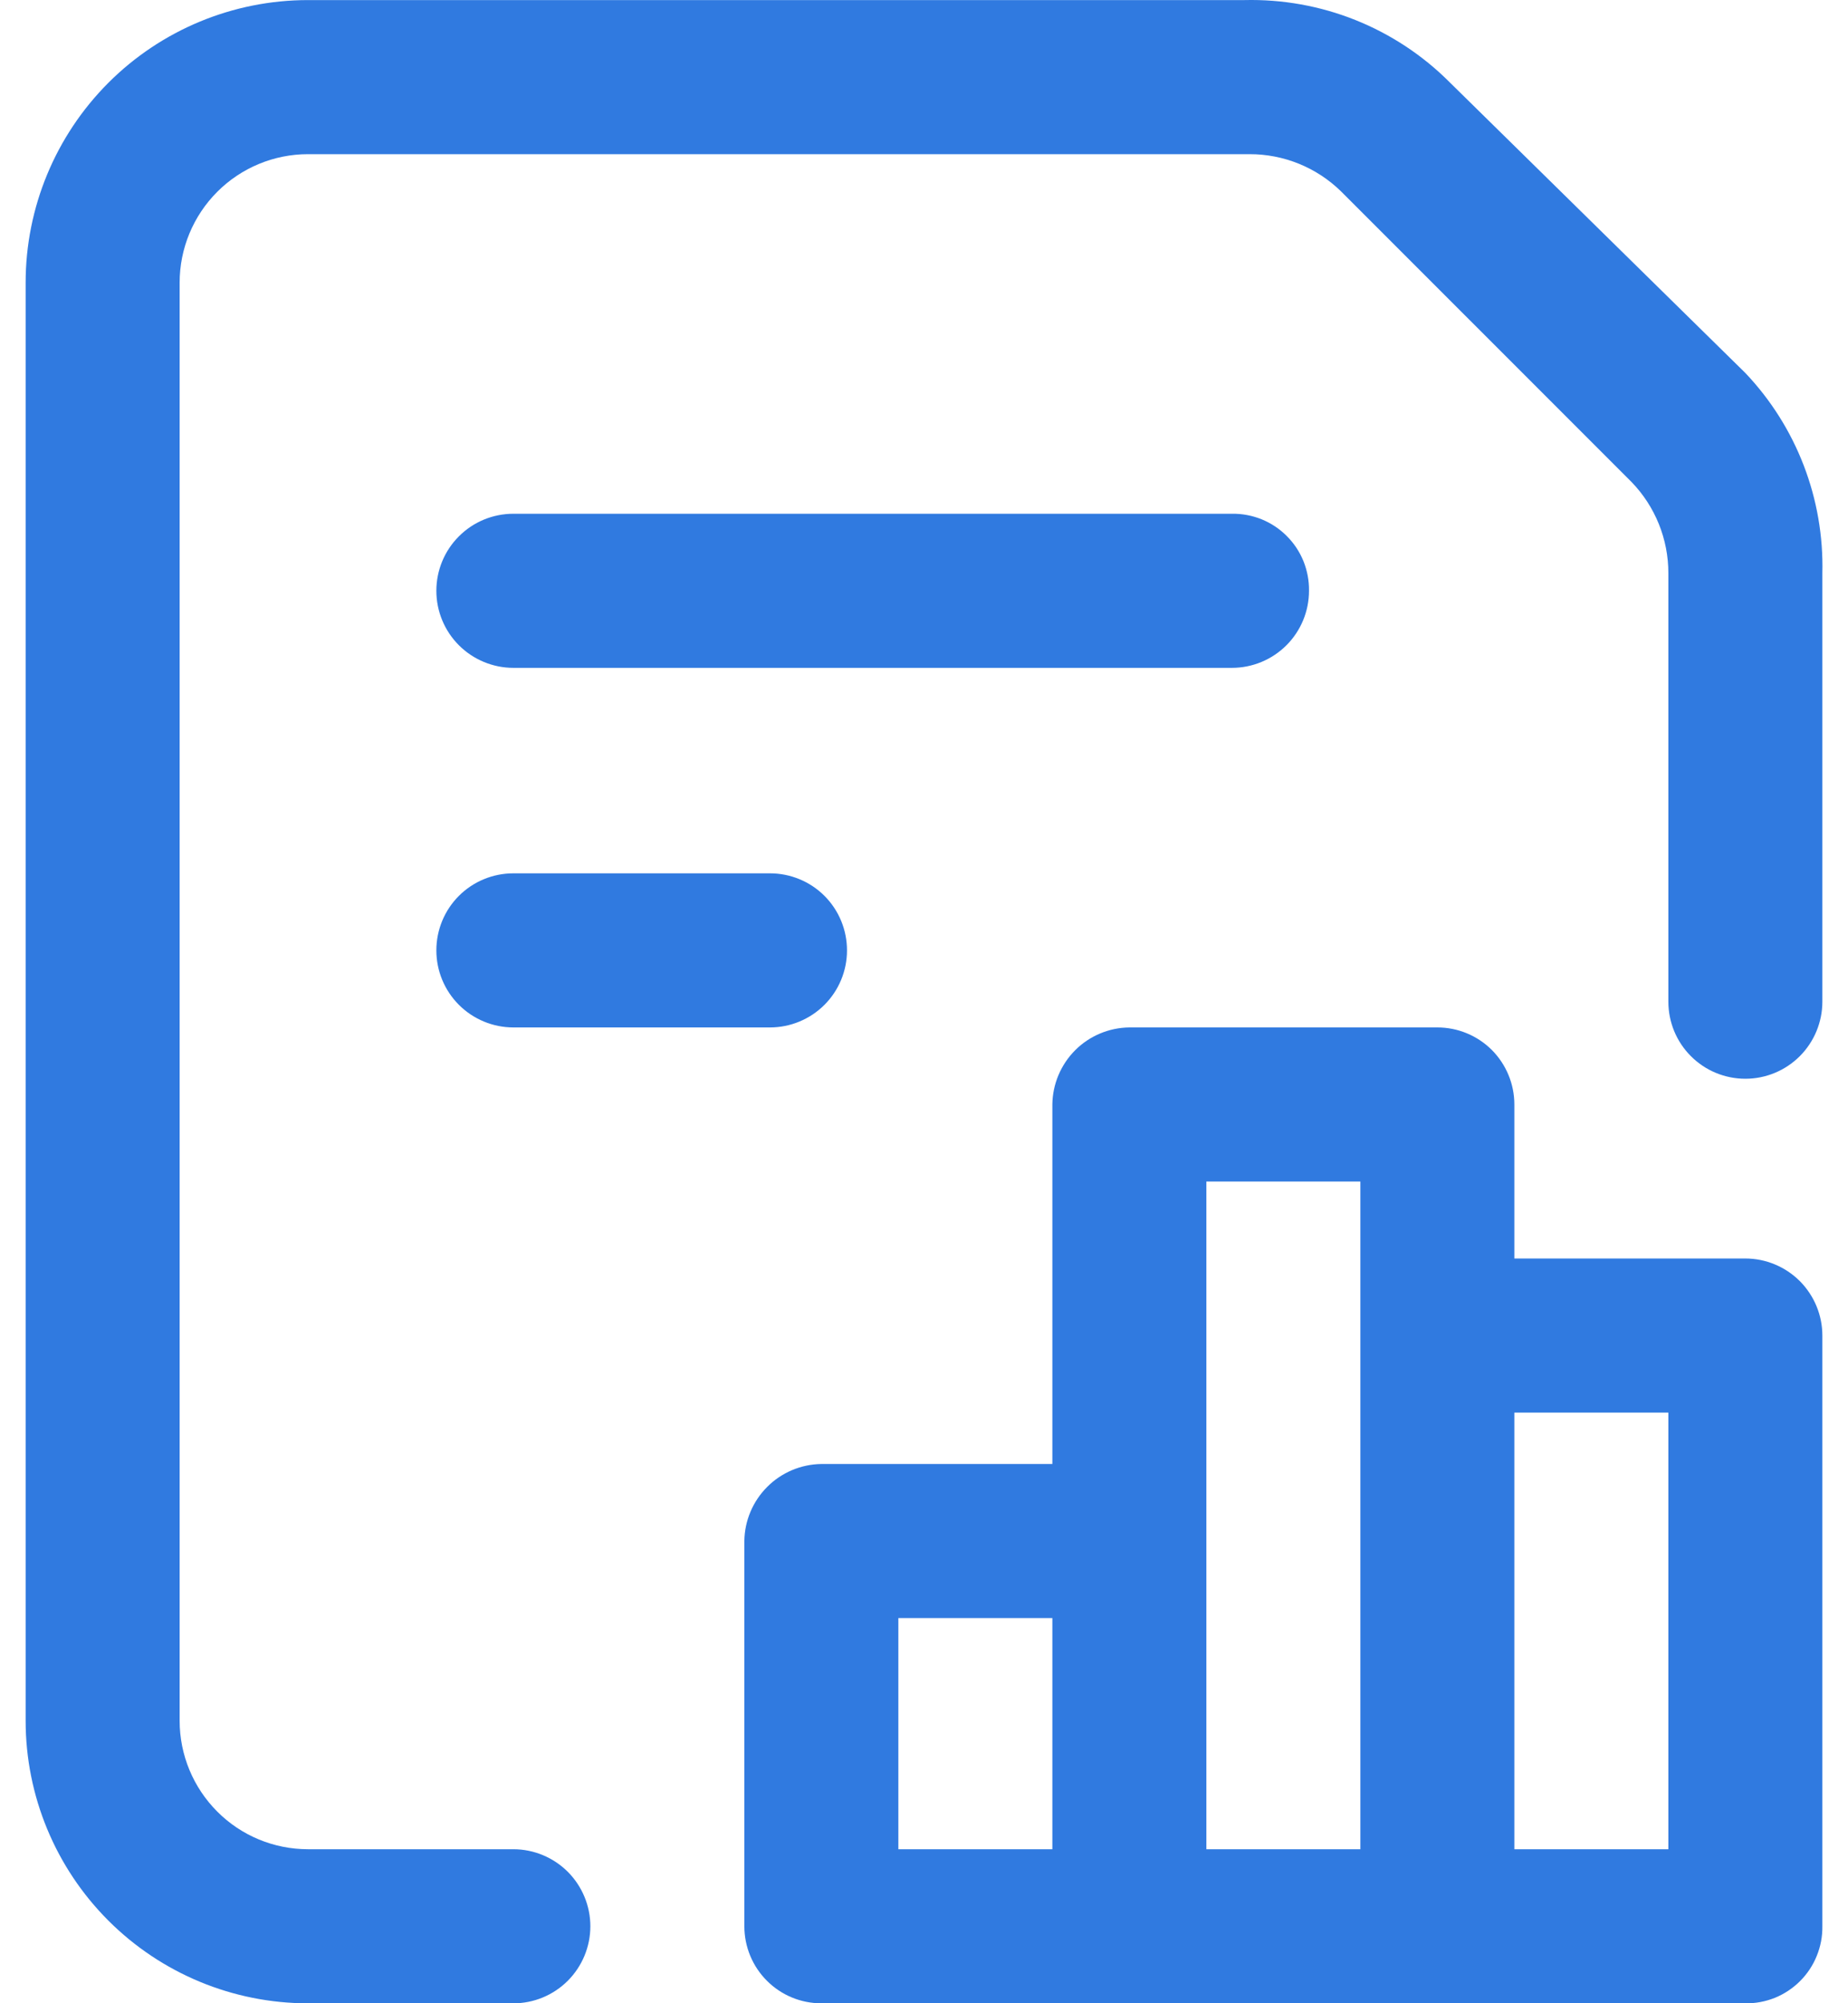
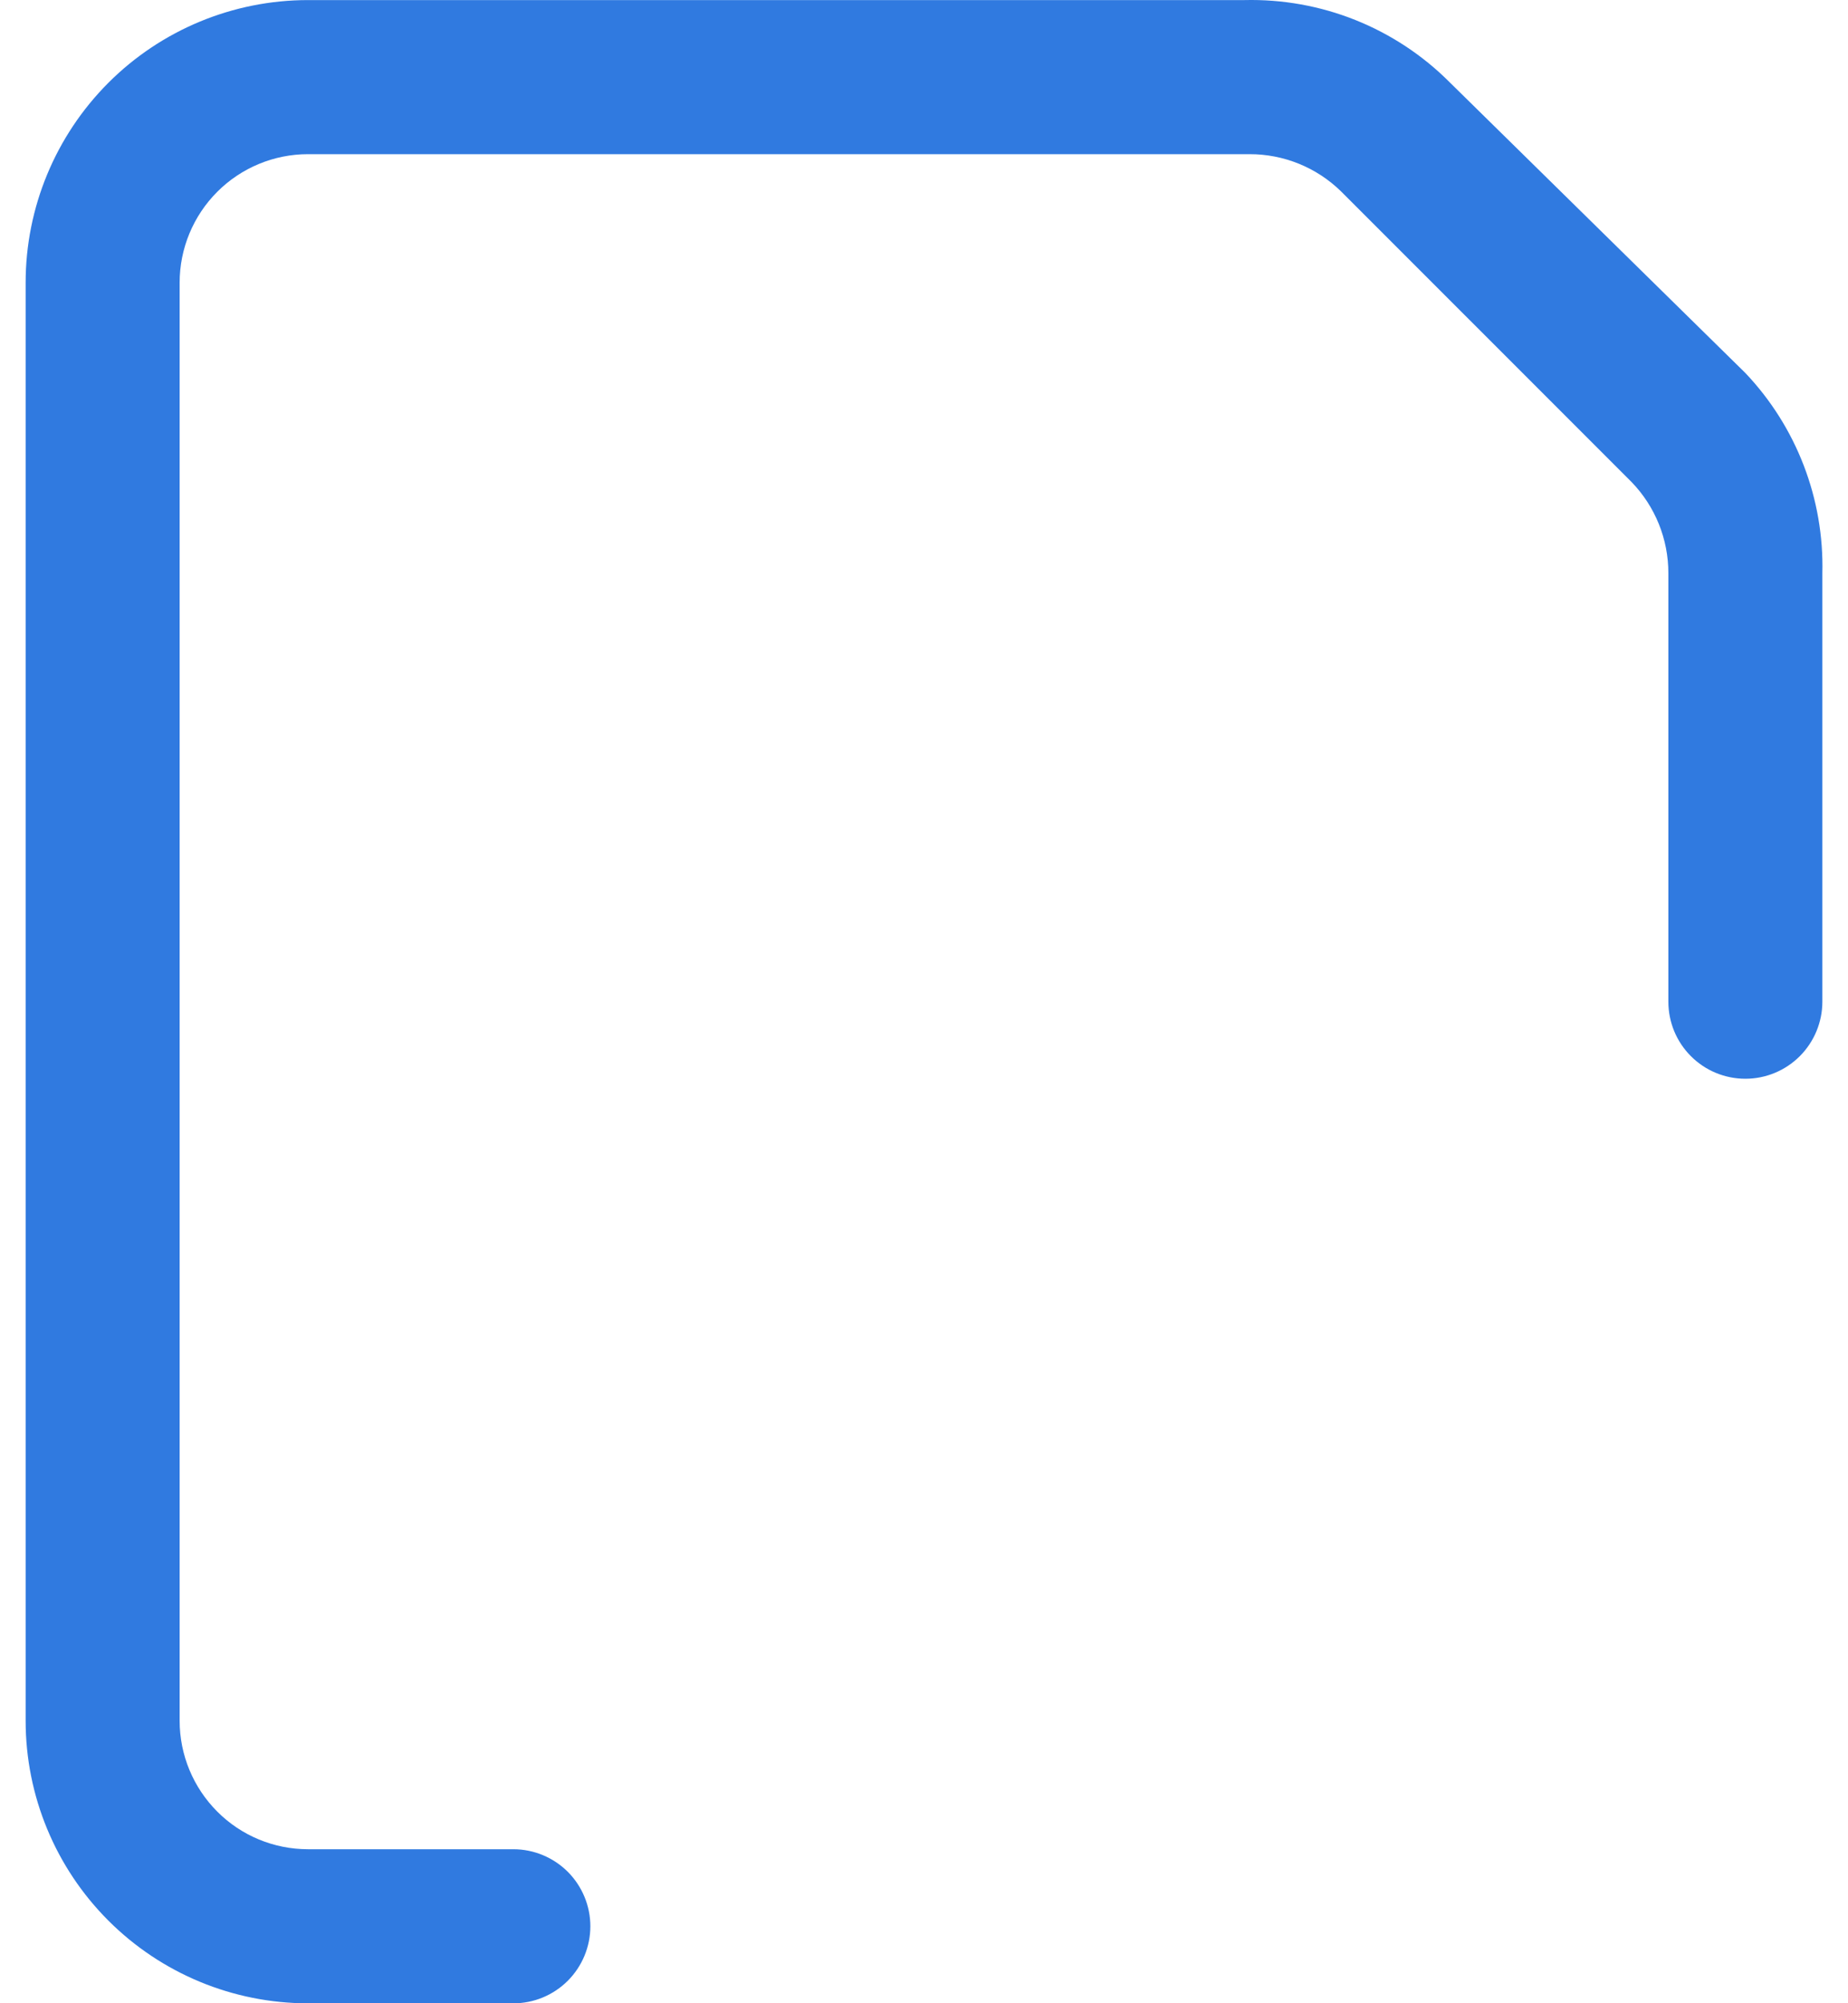
<svg xmlns="http://www.w3.org/2000/svg" width="24" height="26" viewBox="0 0 24 26" fill="none">
  <path d="M6.667 24.001H4C3.558 24.001 3.134 23.826 2.822 23.513C2.509 23.2 2.333 22.776 2.333 22.334V3.668C2.333 3.226 2.509 2.802 2.822 2.489C3.134 2.177 3.558 2.001 4 2.001H16.227C16.67 2 17.096 2.172 17.413 2.481L21.187 6.254C21.496 6.572 21.668 6.998 21.667 7.441V13.001C21.667 13.266 21.772 13.521 21.96 13.708C22.147 13.896 22.402 14.001 22.667 14.001C22.932 14.001 23.186 13.896 23.374 13.708C23.561 13.521 23.667 13.266 23.667 13.001V7.441C23.691 6.476 23.332 5.541 22.667 4.841L18.827 1.068C18.478 0.718 18.062 0.444 17.603 0.26C17.145 0.077 16.654 -0.011 16.16 0.001H4C3.028 0.001 2.095 0.387 1.407 1.075C0.72 1.763 0.333 2.695 0.333 3.668V22.334C0.333 23.307 0.72 24.24 1.407 24.927C2.095 25.615 3.028 26.001 4 26.001H6.667C6.932 26.001 7.186 25.896 7.374 25.708C7.561 25.521 7.667 25.266 7.667 25.001C7.667 24.736 7.561 24.482 7.374 24.294C7.186 24.107 6.932 24.001 6.667 24.001Z" fill="#307AE0" />
-   <path d="M22.667 16.334H19.667V14.335C19.667 14.069 19.561 13.815 19.374 13.627C19.186 13.44 18.932 13.335 18.667 13.335H14.667C14.403 13.338 14.15 13.444 13.963 13.631C13.777 13.818 13.67 14.07 13.667 14.335V19.001H10.667C10.403 19.005 10.15 19.111 9.964 19.298C9.777 19.485 9.67 19.737 9.667 20.001V25.001C9.667 25.266 9.772 25.521 9.96 25.708C10.147 25.896 10.402 26.001 10.667 26.001H22.667C22.799 26.003 22.93 25.978 23.052 25.929C23.174 25.879 23.285 25.805 23.378 25.712C23.471 25.619 23.545 25.508 23.594 25.386C23.644 25.264 23.669 25.133 23.667 25.001V17.334C23.667 17.069 23.561 16.815 23.374 16.627C23.186 16.44 22.932 16.334 22.667 16.334ZM11.667 21.001H13.667V24.001H11.667V21.001ZM15.667 15.335H17.667V24.001H15.667V15.335ZM21.667 24.001H19.667V18.334H21.667V24.001Z" fill="#307AE0" />
-   <path d="M17 7.668C17.002 7.536 16.977 7.405 16.928 7.283C16.878 7.161 16.805 7.05 16.711 6.957C16.618 6.863 16.507 6.79 16.385 6.74C16.263 6.691 16.132 6.666 16 6.668H6.667C6.402 6.668 6.147 6.773 5.96 6.961C5.772 7.148 5.667 7.403 5.667 7.668C5.667 7.933 5.772 8.187 5.96 8.375C6.147 8.562 6.402 8.668 6.667 8.668H16C16.265 8.668 16.52 8.562 16.707 8.375C16.895 8.187 17 7.933 17 7.668Z" fill="#307AE0" />
-   <path d="M6.667 11.335C6.402 11.335 6.147 11.44 5.96 11.627C5.772 11.815 5.667 12.069 5.667 12.335C5.667 12.6 5.772 12.854 5.96 13.042C6.147 13.229 6.402 13.335 6.667 13.335H10C10.265 13.335 10.52 13.229 10.707 13.042C10.895 12.854 11 12.6 11 12.335C11 12.069 10.895 11.815 10.707 11.627C10.52 11.44 10.265 11.335 10 11.335H6.667Z" fill="#307AE0" />
</svg>